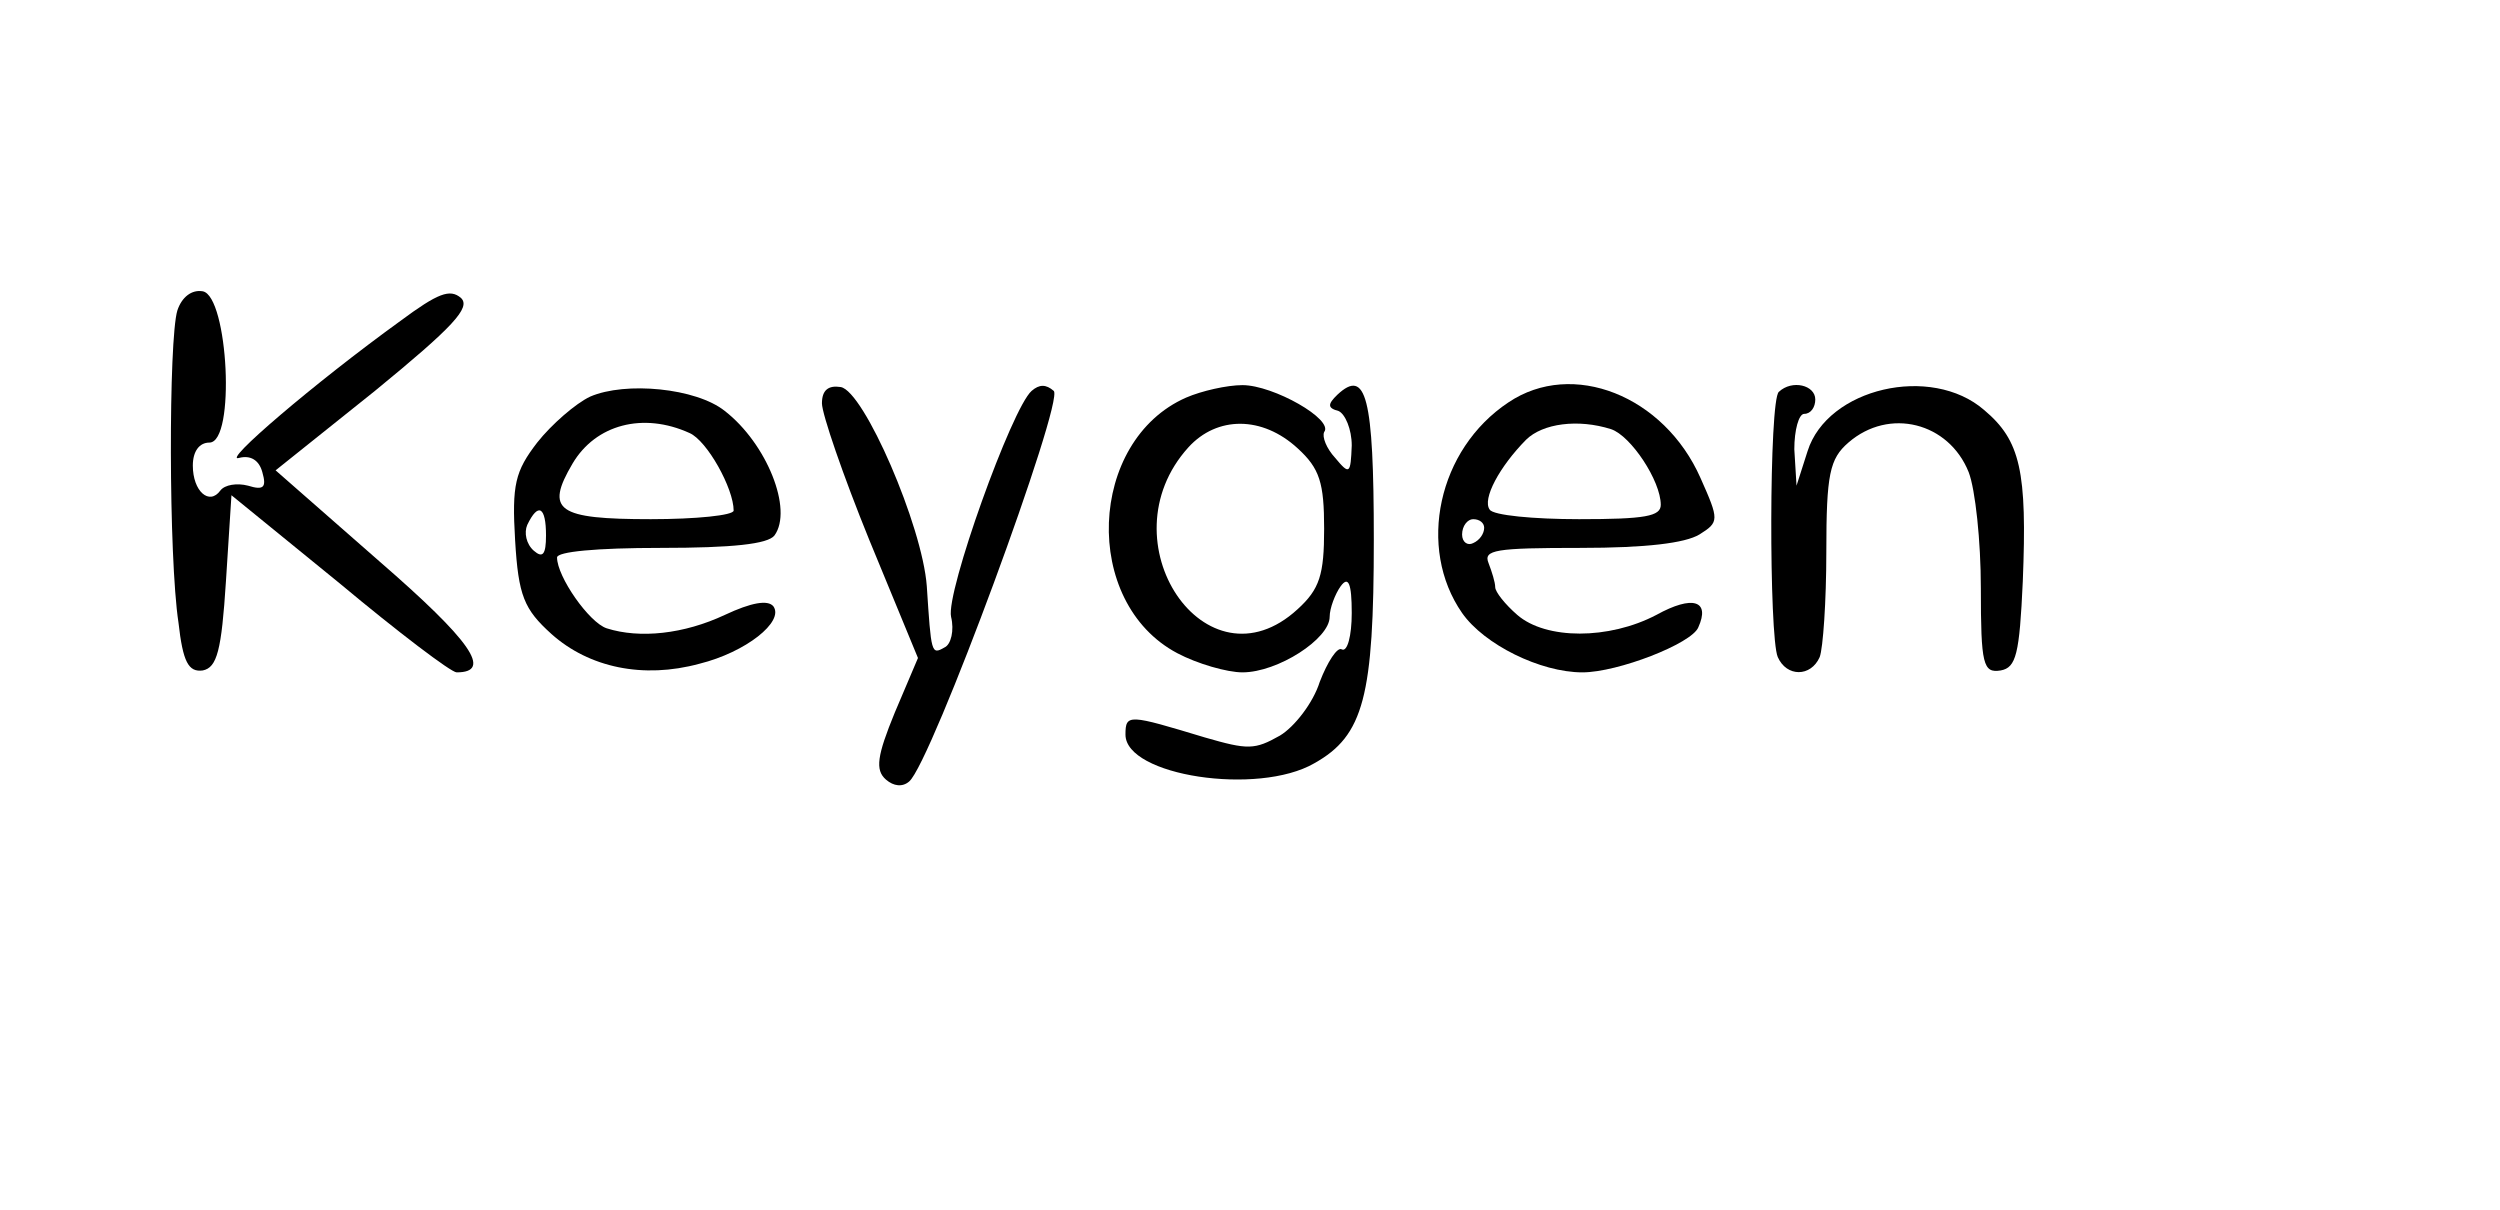
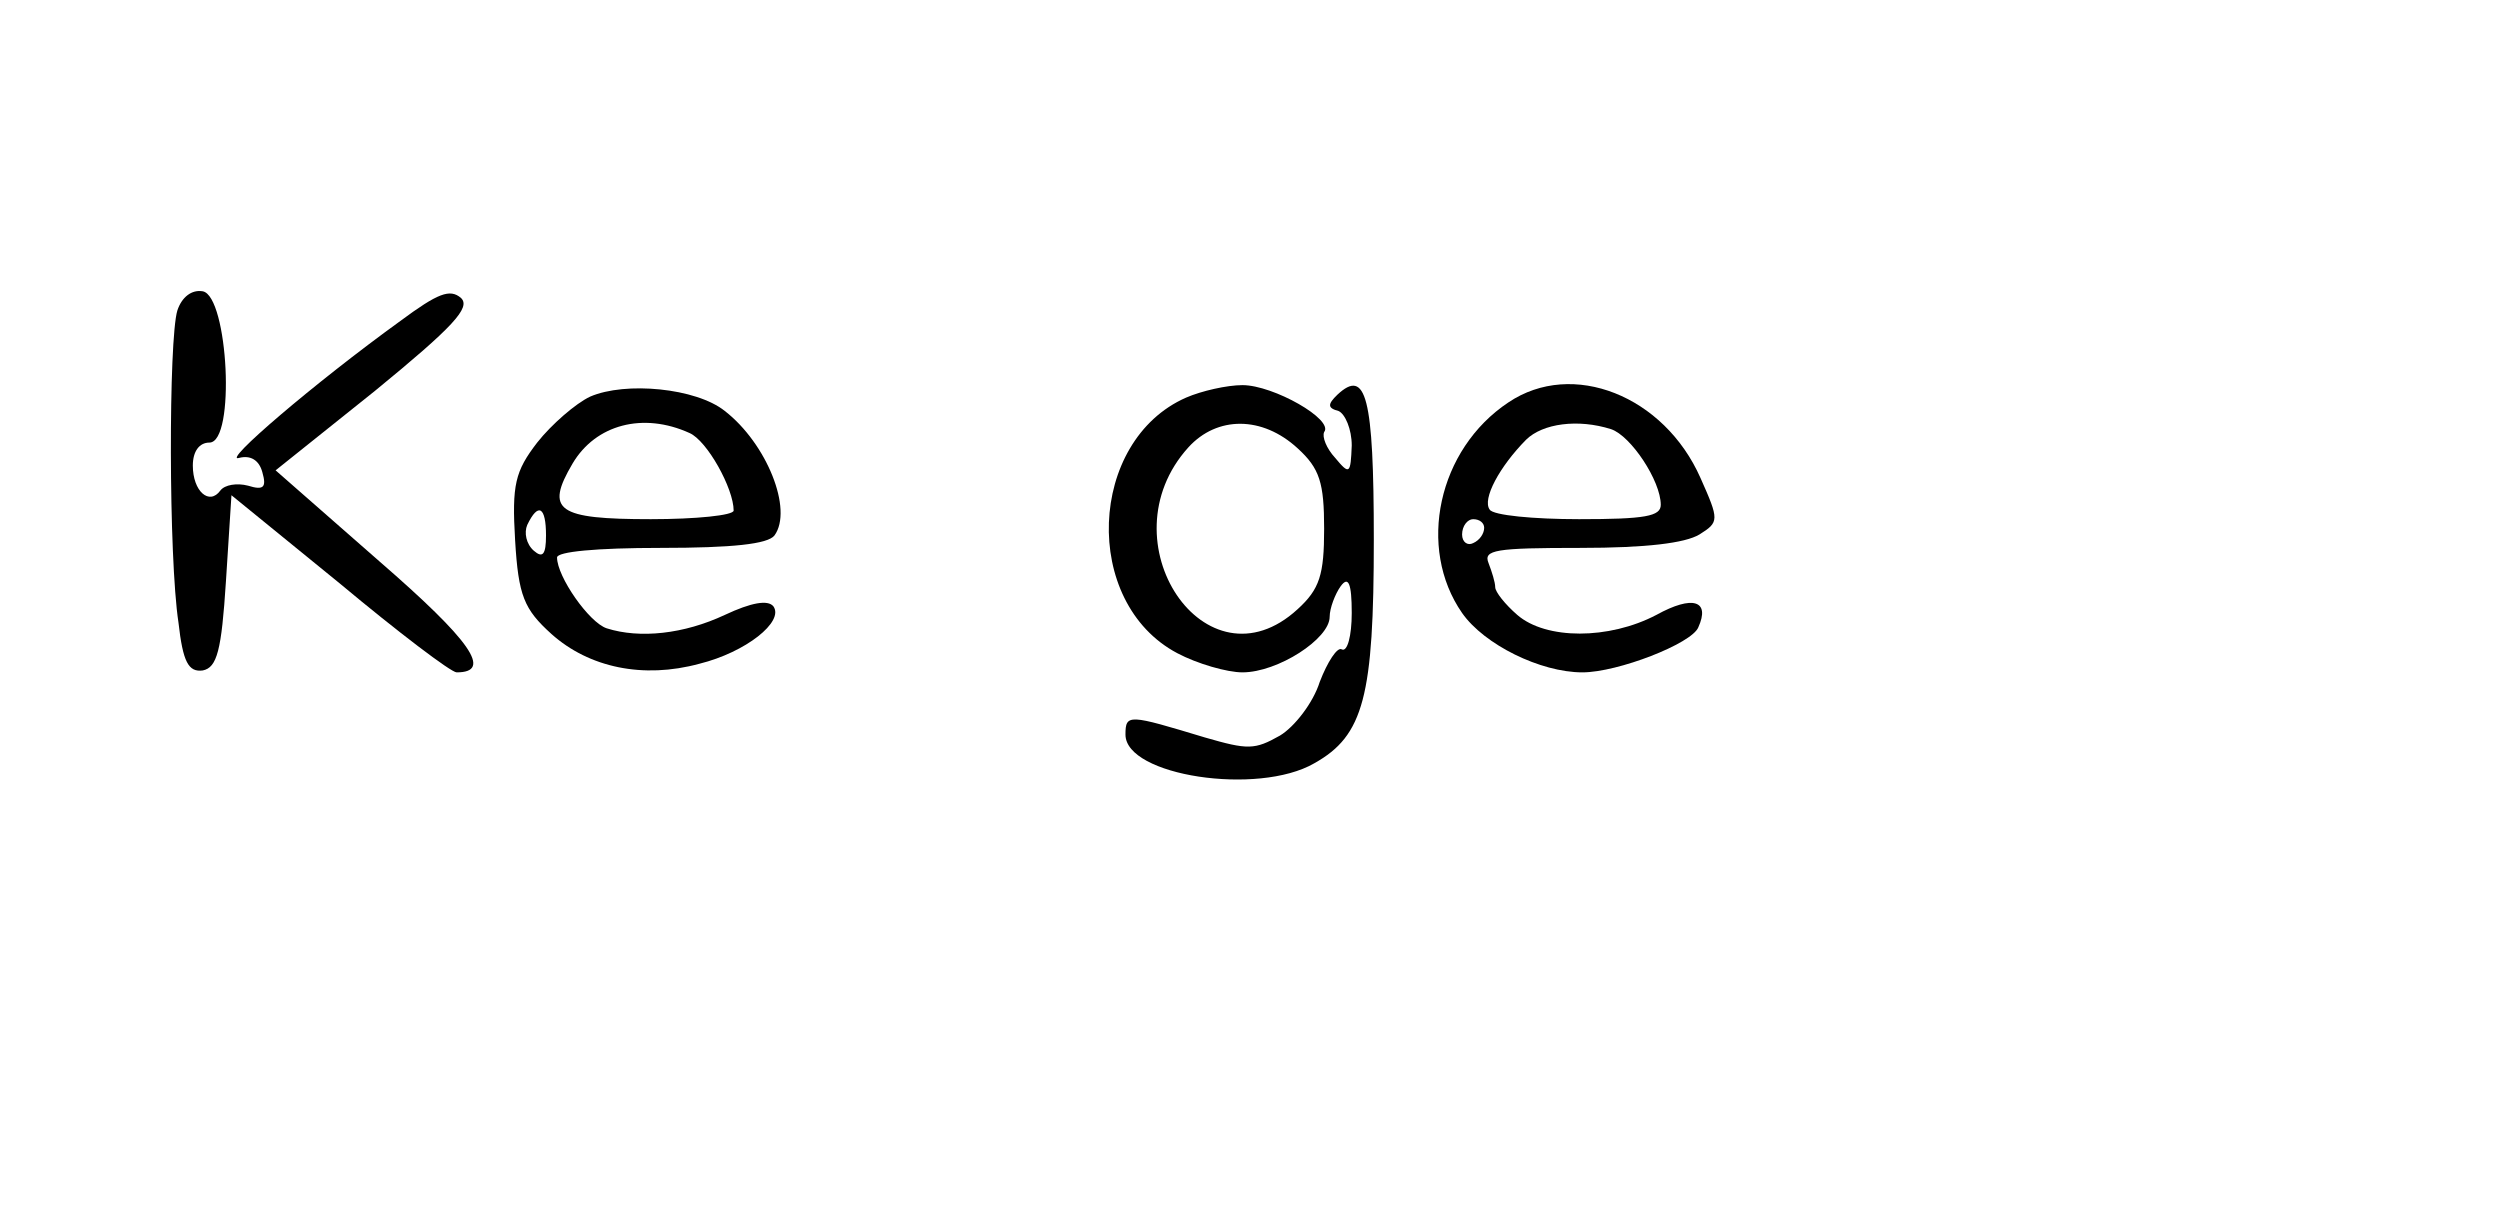
<svg xmlns="http://www.w3.org/2000/svg" width="188" height="91" preserveAspectRatio="xMidYMid meet" version="1.0">
  <g class="layer">
    <title>Layer 1</title>
    <g fill="#000000" id="svg_1" transform="matrix(0.083 0 0 -0.072 2.05 5.922)">
      <path d="m136,-242c-8,-30 -8,-258 1,-326c4,-41 9,-52 22,-50c13,3 17,21 21,93l5,90l98,-92c53,-51 101,-93 106,-93c33,0 13,33 -70,116l-94,95l90,83c71,67 87,87 78,97c-10,10 -21,5 -55,-24c-78,-65 -163,-149 -146,-143c10,3 18,-2 21,-15c4,-16 1,-19 -13,-14c-10,3 -21,1 -25,-5c-10,-16 -25,-1 -25,26c0,15 6,24 15,24c24,0 17,153 -6,158c-10,2 -19,-6 -23,-20z" id="svg_2" />
      <path d="m510,-332c-13,-7 -35,-29 -48,-48c-20,-30 -23,-44 -20,-102c3,-58 8,-72 33,-98c34,-35 83,-47 134,-31c42,12 77,44 67,60c-5,7 -20,4 -44,-9c-37,-20 -77,-25 -107,-14c-16,6 -45,54 -45,74c0,6 35,10 94,10c65,0 97,4 103,13c17,27 -7,96 -45,130c-26,24 -90,31 -122,15zm90,-38c16,-8 40,-58 40,-81c0,-5 -34,-9 -75,-9c-85,0 -96,9 -71,58c21,41 64,54 106,32zm-130,-107c0,-20 -3,-24 -11,-16c-7,7 -9,19 -6,27c10,24 17,19 17,-11z" id="svg_3" />
-       <path d="m720,-339c0,-11 19,-75 43,-143l44,-123l-21,-57c-16,-45 -18,-60 -8,-70c7,-7 15,-8 21,-2c20,19 141,398 131,408c-7,7 -13,7 -20,0c-18,-18 -78,-211 -73,-236c3,-14 0,-29 -6,-32c-12,-8 -12,-6 -16,64c-4,63 -57,204 -78,208c-11,2 -17,-3 -17,-17z" id="svg_4" />
      <path d="m1050,-333c-89,-45 -95,-214 -8,-267c18,-11 45,-20 59,-20c32,0 79,35 79,58c0,9 5,24 10,32c7,11 10,3 10,-28c0,-24 -4,-41 -9,-38c-4,3 -13,-13 -20,-34c-6,-22 -23,-47 -36,-56c-23,-15 -29,-15 -68,-2c-69,24 -72,25 -72,3c0,-43 120,-64 171,-30c45,29 54,70 54,234c0,149 -7,179 -33,151c-9,-10 -9,-14 1,-17c6,-3 12,-19 12,-36c-1,-30 -2,-31 -15,-13c-8,10 -12,22 -10,27c9,13 -46,49 -74,49c-14,0 -37,-6 -51,-13zm101,-53c20,-21 24,-36 24,-84c0,-48 -4,-63 -24,-84c-83,-88 -176,71 -99,169c26,33 67,33 99,-1z" id="svg_5" />
      <path d="m1342,-338c-64,-49 -83,-152 -42,-220c20,-33 71,-62 109,-62c32,0 99,30 105,47c11,28 -5,34 -38,13c-43,-26 -100,-26 -126,0c-11,11 -20,24 -20,29c0,5 -3,16 -6,25c-5,14 6,16 83,16c60,0 95,5 108,14c18,13 18,15 1,59c-33,86 -116,124 -174,79zm93,-28c18,-7 45,-54 45,-79c0,-12 -14,-15 -74,-15c-41,0 -78,4 -81,10c-7,11 9,45 33,73c15,17 47,22 77,11zm-115,-103c0,-6 -4,-13 -10,-16c-5,-3 -10,1 -10,9c0,9 5,16 10,16c6,0 10,-4 10,-9z" id="svg_6" />
-       <path d="m1587,-327c-9,-8 -9,-256 -1,-277c8,-21 30,-21 38,0c3,9 6,58 6,110c0,81 3,97 20,114c37,37 91,21 109,-31c6,-18 11,-72 11,-121c0,-80 2,-89 18,-86c14,3 17,17 20,93c4,115 -2,147 -35,179c-48,48 -142,23 -160,-43l-10,-36l-2,38c0,20 4,37 9,37c6,0 10,7 10,15c0,15 -21,21 -33,8z" id="svg_7" />
    </g>
  </g>
</svg>